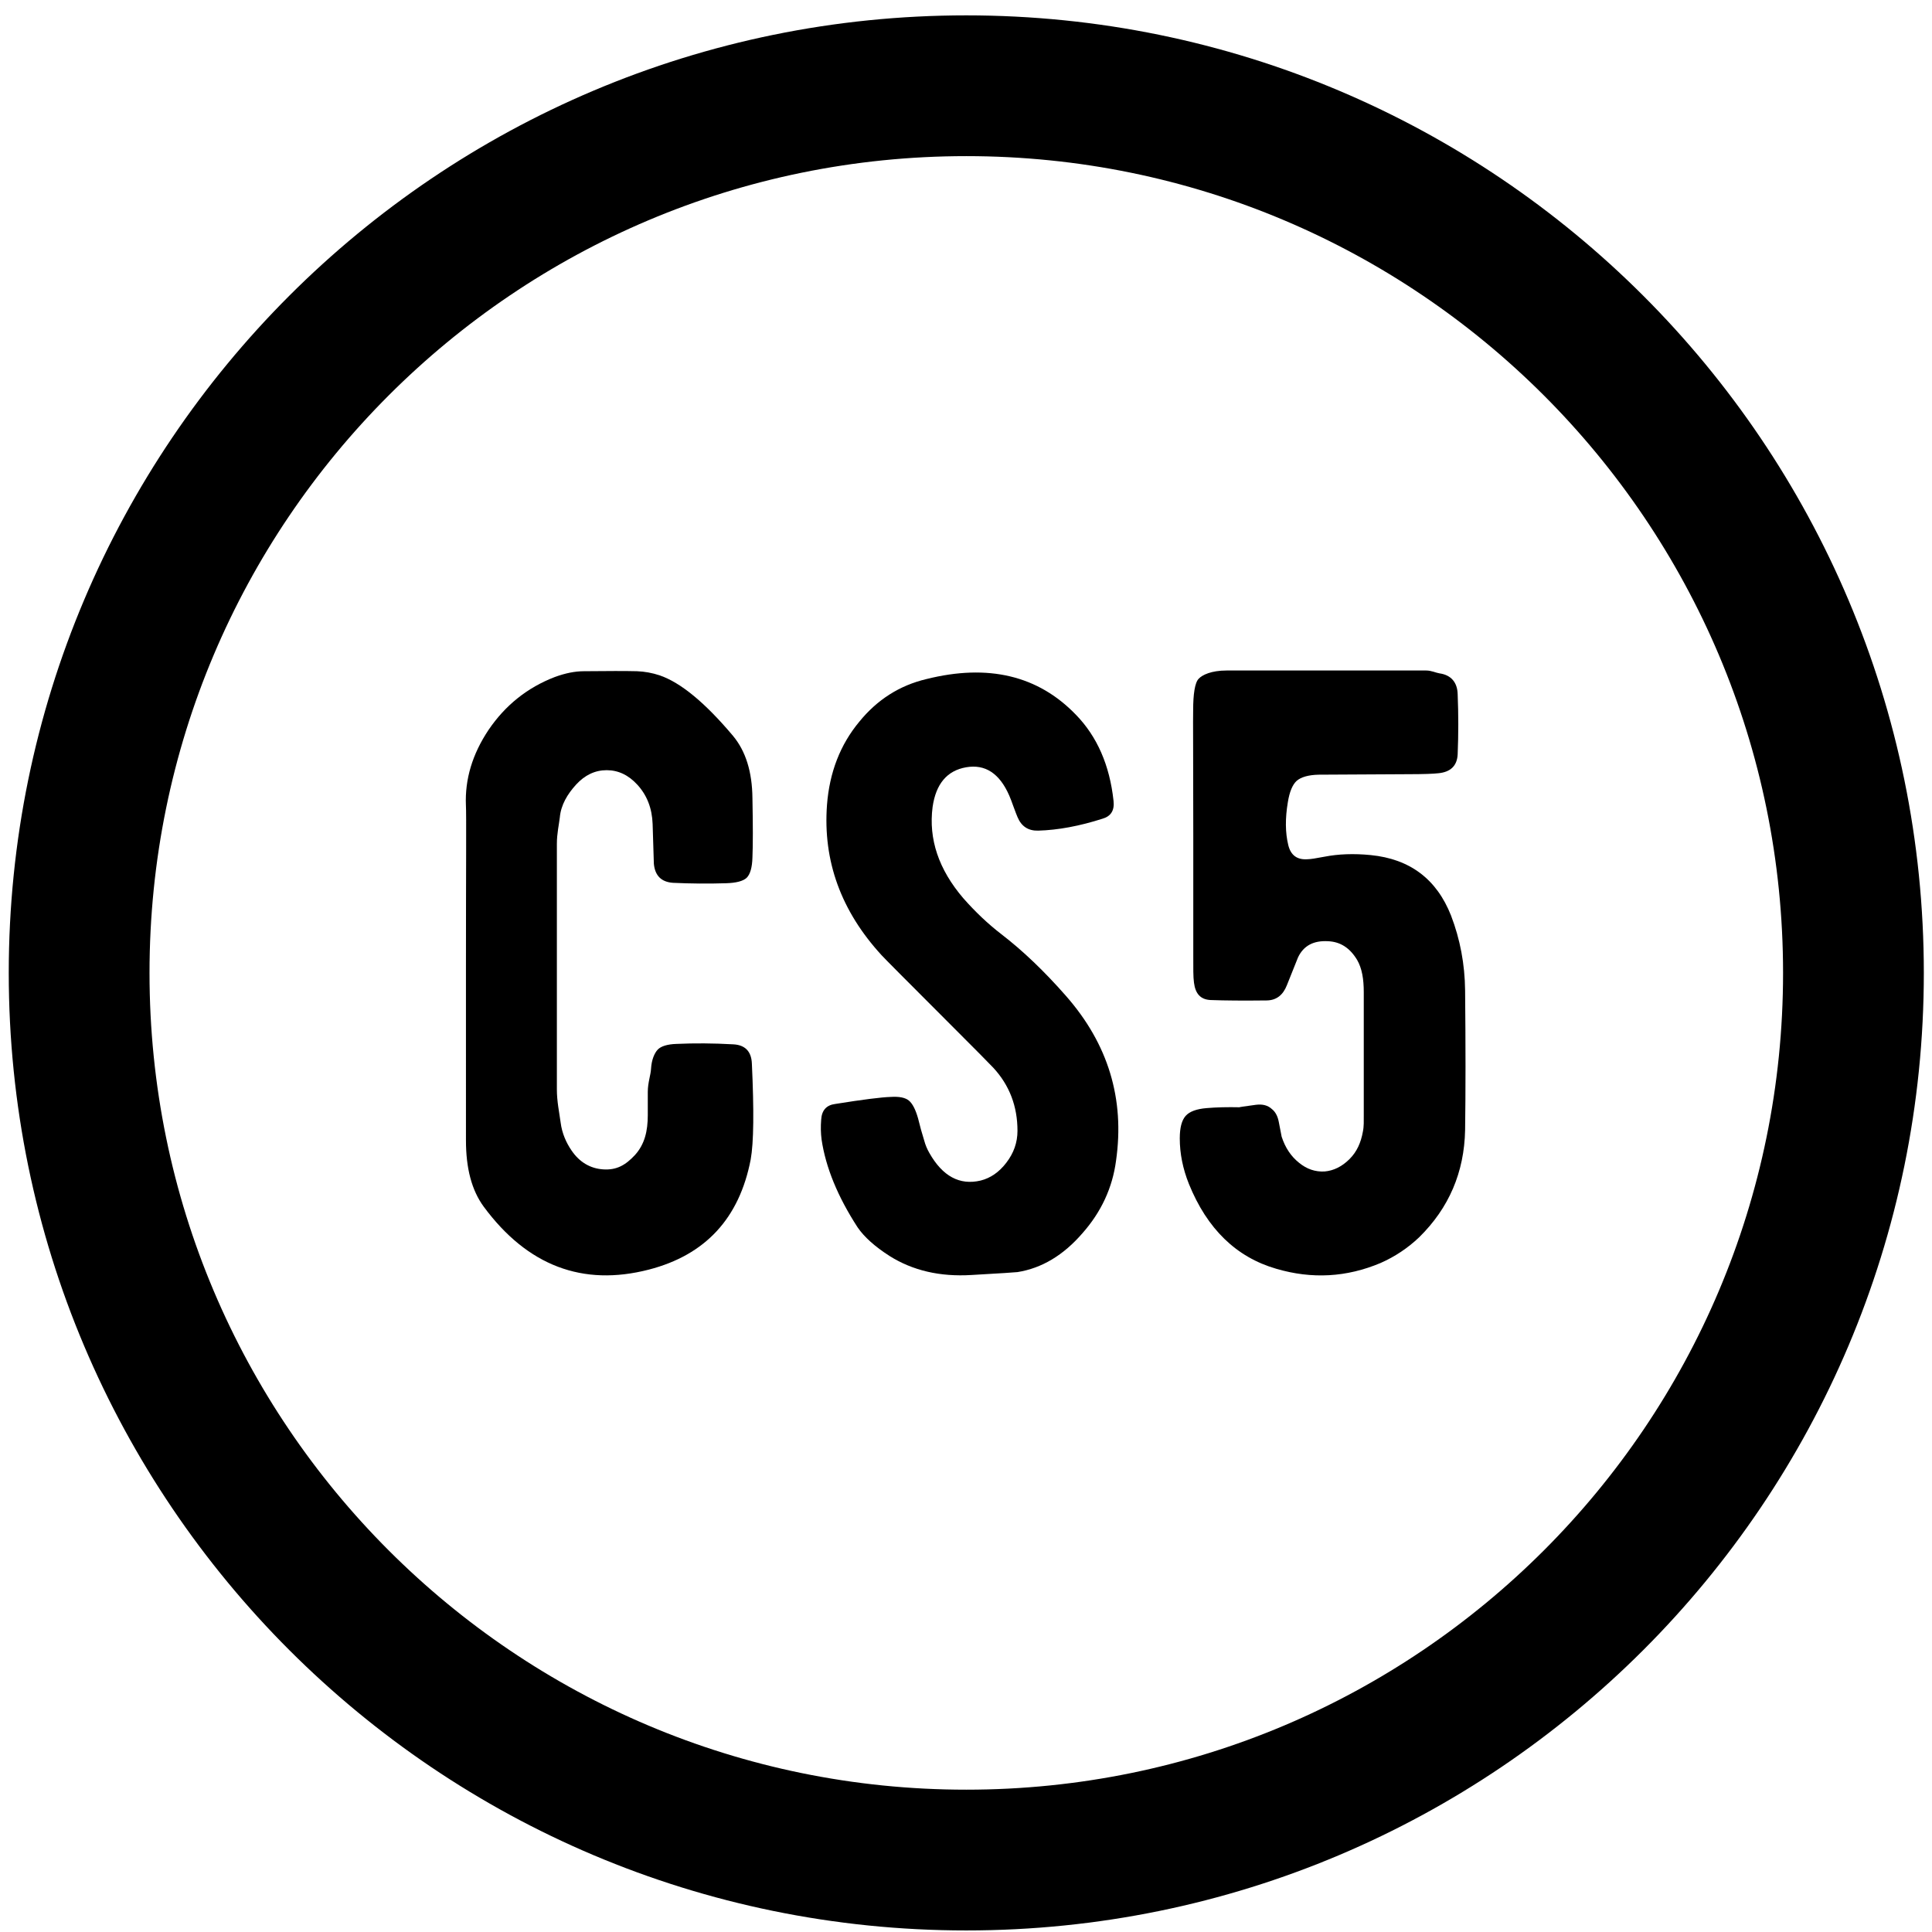
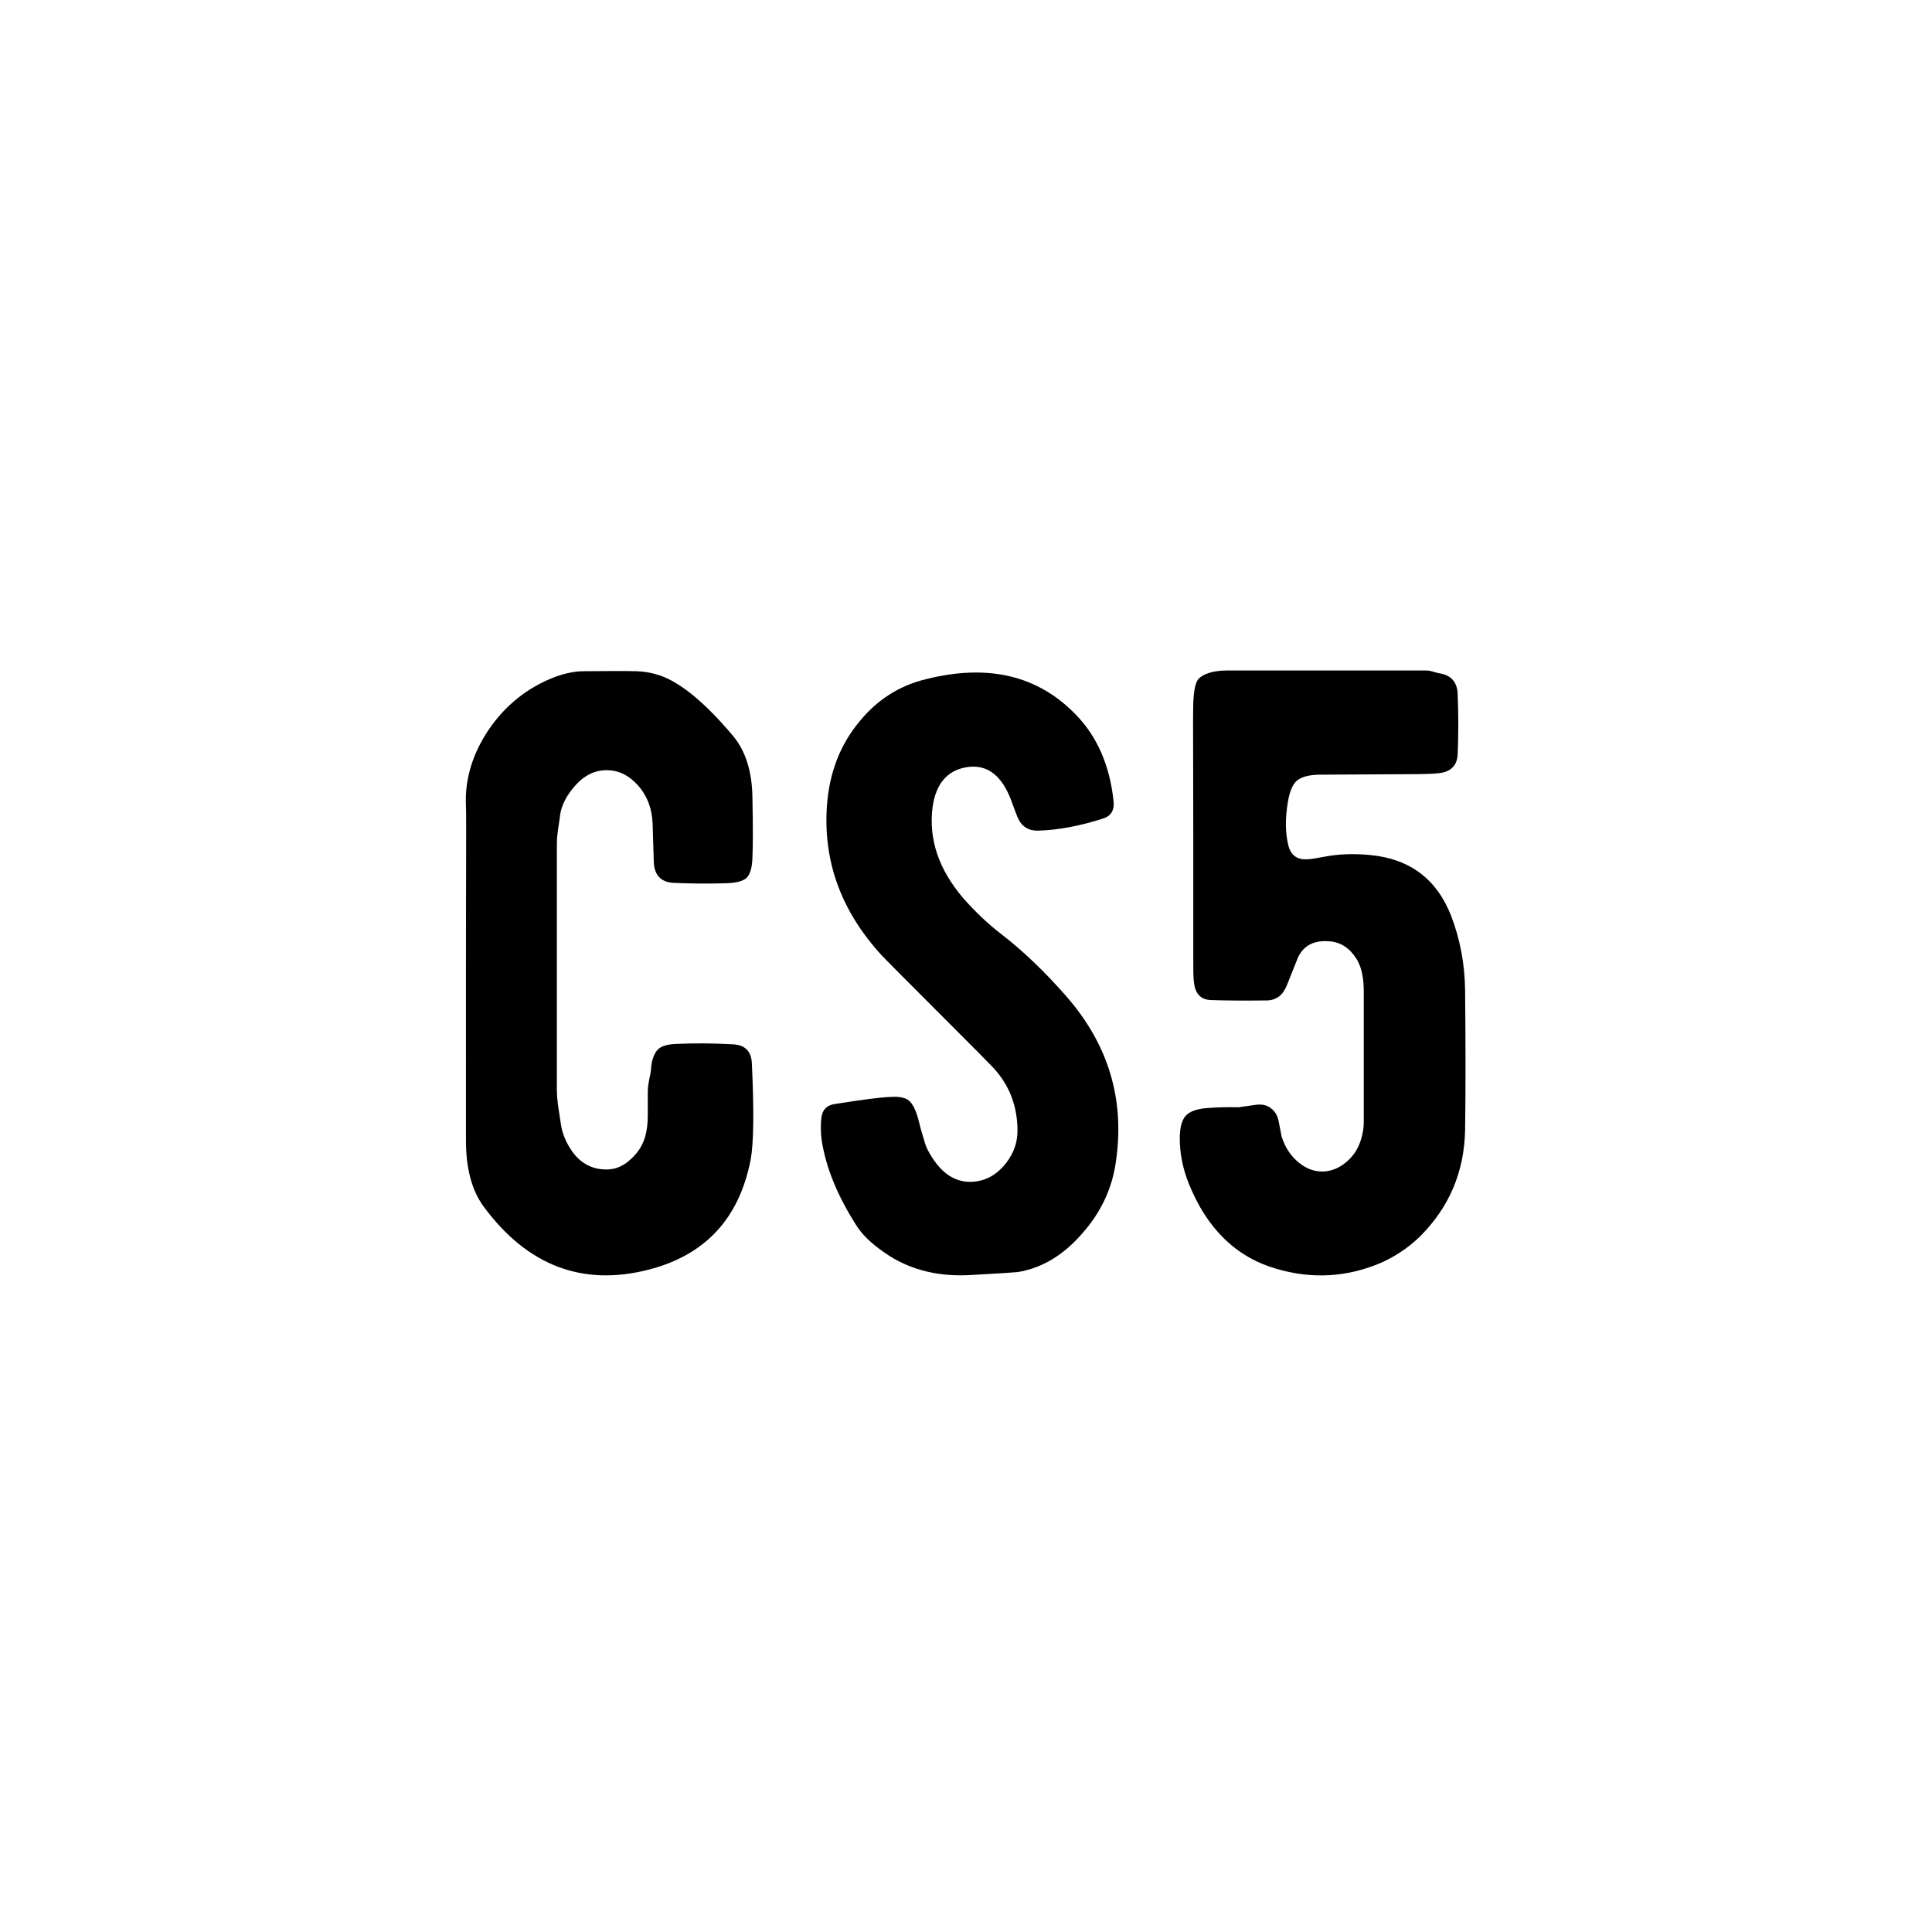
<svg xmlns="http://www.w3.org/2000/svg" version="1.1" id="レイヤー_1" x="0px" y="0px" width="170px" height="170px" viewBox="0 0 170 170" enable-background="new 0 0 170 170" xml:space="preserve">
  <g>
    <g>
      <g>
        <path d="M41,85.151c0-8.793,0.044-13.555-0.003-14.283c-0.098-2.308,0.575-4.519,1.984-6.632c1.481-2.187,3.433-3.74,5.838-4.664     c0.923-0.34,1.777-0.51,2.555-0.51c2.137-0.024,3.693-0.024,4.666,0c0.68,0.024,1.349,0.146,2.005,0.364     c1.846,0.632,3.996,2.404,6.45,5.319c1.117,1.337,1.688,3.158,1.713,5.466c0.048,2.405,0.048,4.154,0,5.247     c-0.024,0.875-0.195,1.47-0.511,1.785c-0.315,0.292-0.923,0.45-1.821,0.475c-1.556,0.049-3.11,0.036-4.664-0.037     c-1.021-0.072-1.58-0.631-1.677-1.676c0,0.024-0.036-1.142-0.109-3.498c-0.049-1.385-0.498-2.538-1.348-3.462     c-0.778-0.85-1.677-1.275-2.696-1.275c-1.021,0-1.92,0.426-2.696,1.275c-0.754,0.826-1.329,1.785-1.426,2.879     C49.187,72.557,49,73.334,49,74.257c0,8.478,0,15.681,0,21.607c0,1.045,0.211,2.017,0.332,2.915     c0.121,0.947,0.488,1.762,0.95,2.441c0.704,1.045,1.665,1.604,2.807,1.676c1.141,0.073,1.943-0.352,2.793-1.275     C56.733,100.674,57,99.508,57,98.123c0-0.267,0-0.947,0-2.04c0-0.825,0.262-1.506,0.286-2.041     c0.049-0.825,0.313-1.384,0.58-1.676c0.292-0.315,0.878-0.485,1.657-0.51c1.578-0.073,3.257-0.061,4.982,0.036     c1.045,0.049,1.604,0.607,1.653,1.676c0.194,4.154,0.165,6.973-0.103,8.454c-0.996,5.174-3.98,8.405-8.959,9.692     c-5.83,1.506-10.696-0.34-14.534-5.539c-1.069-1.457-1.562-3.4-1.562-5.83V85.151z" />
        <path d="M78.269,110.513c-1.287-0.826-2.223-1.664-2.806-2.515c-1.749-2.696-2.806-5.271-3.17-7.725     c-0.073-0.559-0.085-1.142-0.036-1.749c0.048-0.826,0.461-1.287,1.238-1.385c2.429-0.389,4.057-0.595,4.883-0.619     c0.753-0.049,1.287,0.061,1.604,0.327c0.315,0.268,0.583,0.79,0.802,1.567c0.048,0.17,0.133,0.498,0.255,0.983     c0.121,0.414,0.219,0.741,0.291,0.984c0.098,0.364,0.243,0.717,0.438,1.057c1.166,2.064,2.672,2.878,4.519,2.441     c0.874-0.219,1.627-0.741,2.259-1.567c0.656-0.85,0.984-1.785,0.984-2.806c0-2.161-0.705-4.008-2.113-5.538     c-0.316-0.34-1.543-1.579-3.681-3.717c-3.96-3.959-6.012-6.024-6.158-6.194c-3.57-3.887-5.174-8.296-4.81-13.228     c0.219-2.865,1.166-5.307,2.842-7.323c1.579-1.943,3.547-3.194,5.903-3.753c5.441-1.36,9.826-0.315,13.154,3.133     c1.87,1.92,2.976,4.446,3.315,7.579c0.097,0.826-0.219,1.349-0.947,1.567c-2.04,0.655-3.936,1.008-5.685,1.057     c-0.874,0.024-1.481-0.377-1.821-1.202c-0.073-0.17-0.195-0.486-0.364-0.948c-0.146-0.412-0.268-0.729-0.364-0.947     c-0.851-1.942-2.114-2.769-3.79-2.478c-1.676,0.292-2.66,1.458-2.951,3.498c-0.364,2.818,0.534,5.49,2.696,8.017     c1.068,1.215,2.187,2.271,3.353,3.17c1.895,1.457,3.789,3.268,5.684,5.429c3.717,4.228,5.187,9.062,4.409,14.503     c-0.315,2.381-1.3,4.506-2.951,6.376c-1.677,1.944-3.584,3.085-5.721,3.426c-0.146,0.023-1.494,0.109-4.045,0.255     C82.714,112.358,80.31,111.8,78.269,110.513z" />
        <path d="M104.988,62.487c0-1.385,0.146-2.424,0.487-2.764c0.315-0.34,1.117-0.724,2.454-0.724c2.064,0,7.919,0,17.563,0     c0.462,0,0.851,0.201,1.166,0.25c1.045,0.146,1.579,0.816,1.604,1.837c0.073,1.749,0.073,3.542,0,5.292     c-0.049,0.996-0.619,1.565-1.713,1.662c-0.413,0.049-1.287,0.083-2.623,0.083c-5.224,0.024-7.858,0.043-7.907,0.043     c-0.898,0.024-1.543,0.209-1.931,0.549c-0.365,0.341-0.62,0.961-0.766,1.859c-0.243,1.434-0.231,2.697,0.036,3.791     c0.219,0.898,0.789,1.313,1.713,1.239c0.219,0,0.704-0.072,1.457-0.218c1.239-0.243,2.6-0.292,4.081-0.146     c3.449,0.341,5.806,2.113,7.069,5.32c0.802,2.089,1.215,4.287,1.239,6.595c0.048,4.835,0.048,8.928,0,12.28     c-0.073,3.716-1.422,6.862-4.045,9.438c-0.996,0.947-2.126,1.7-3.389,2.259c-2.988,1.263-6.049,1.433-9.183,0.51     c-3.522-1.02-6.085-3.51-7.688-7.47c-0.534-1.335-0.802-2.672-0.802-4.008c0-0.923,0.17-1.579,0.511-1.968     c0.34-0.389,0.959-0.619,1.858-0.692c0.85-0.073,1.821-0.097,2.915-0.073c-0.146,0,0.328-0.072,1.421-0.218     c0.583-0.073,1.044,0.049,1.385,0.364c0.315,0.243,0.521,0.619,0.619,1.129l0.255,1.313c0.315,0.972,0.826,1.736,1.53,2.295     c0.681,0.56,1.434,0.814,2.26,0.766c0.802-0.073,1.53-0.438,2.187-1.094c0.655-0.655,1-1.457,1.17-2.404     C120.02,99.12,120,98.634,120,98.123c0-3.619,0-7.227,0-10.821c0-1.142-0.15-2.089-0.588-2.843     c-0.631-1.044-1.46-1.591-2.553-1.64c-1.288-0.072-2.158,0.401-2.643,1.421c-0.025,0.05-0.344,0.863-0.977,2.441     c-0.34,0.875-0.918,1.324-1.744,1.349c-2.041,0.024-3.702,0.013-4.989-0.036c-0.875-0.049-1.325-0.559-1.446-1.531     c-0.072-0.51-0.061-1.287-0.061-2.332c0-0.874,0-4.384,0-10.53C105,66.823,104.965,63.119,104.988,62.487z" />
      </g>
    </g>
-     <path fill="none" stroke="#000000" stroke-width="12.386" stroke-miterlimit="10" d="M163.088,85.608   c0,43.112-34.953,78.062-78.062,78.062c-43.114,0-78.063-34.949-78.063-78.062c0-43.113,34.949-78.063,78.063-78.063   C128.135,7.546,163.088,42.495,163.088,85.608z" />
  </g>
</svg>